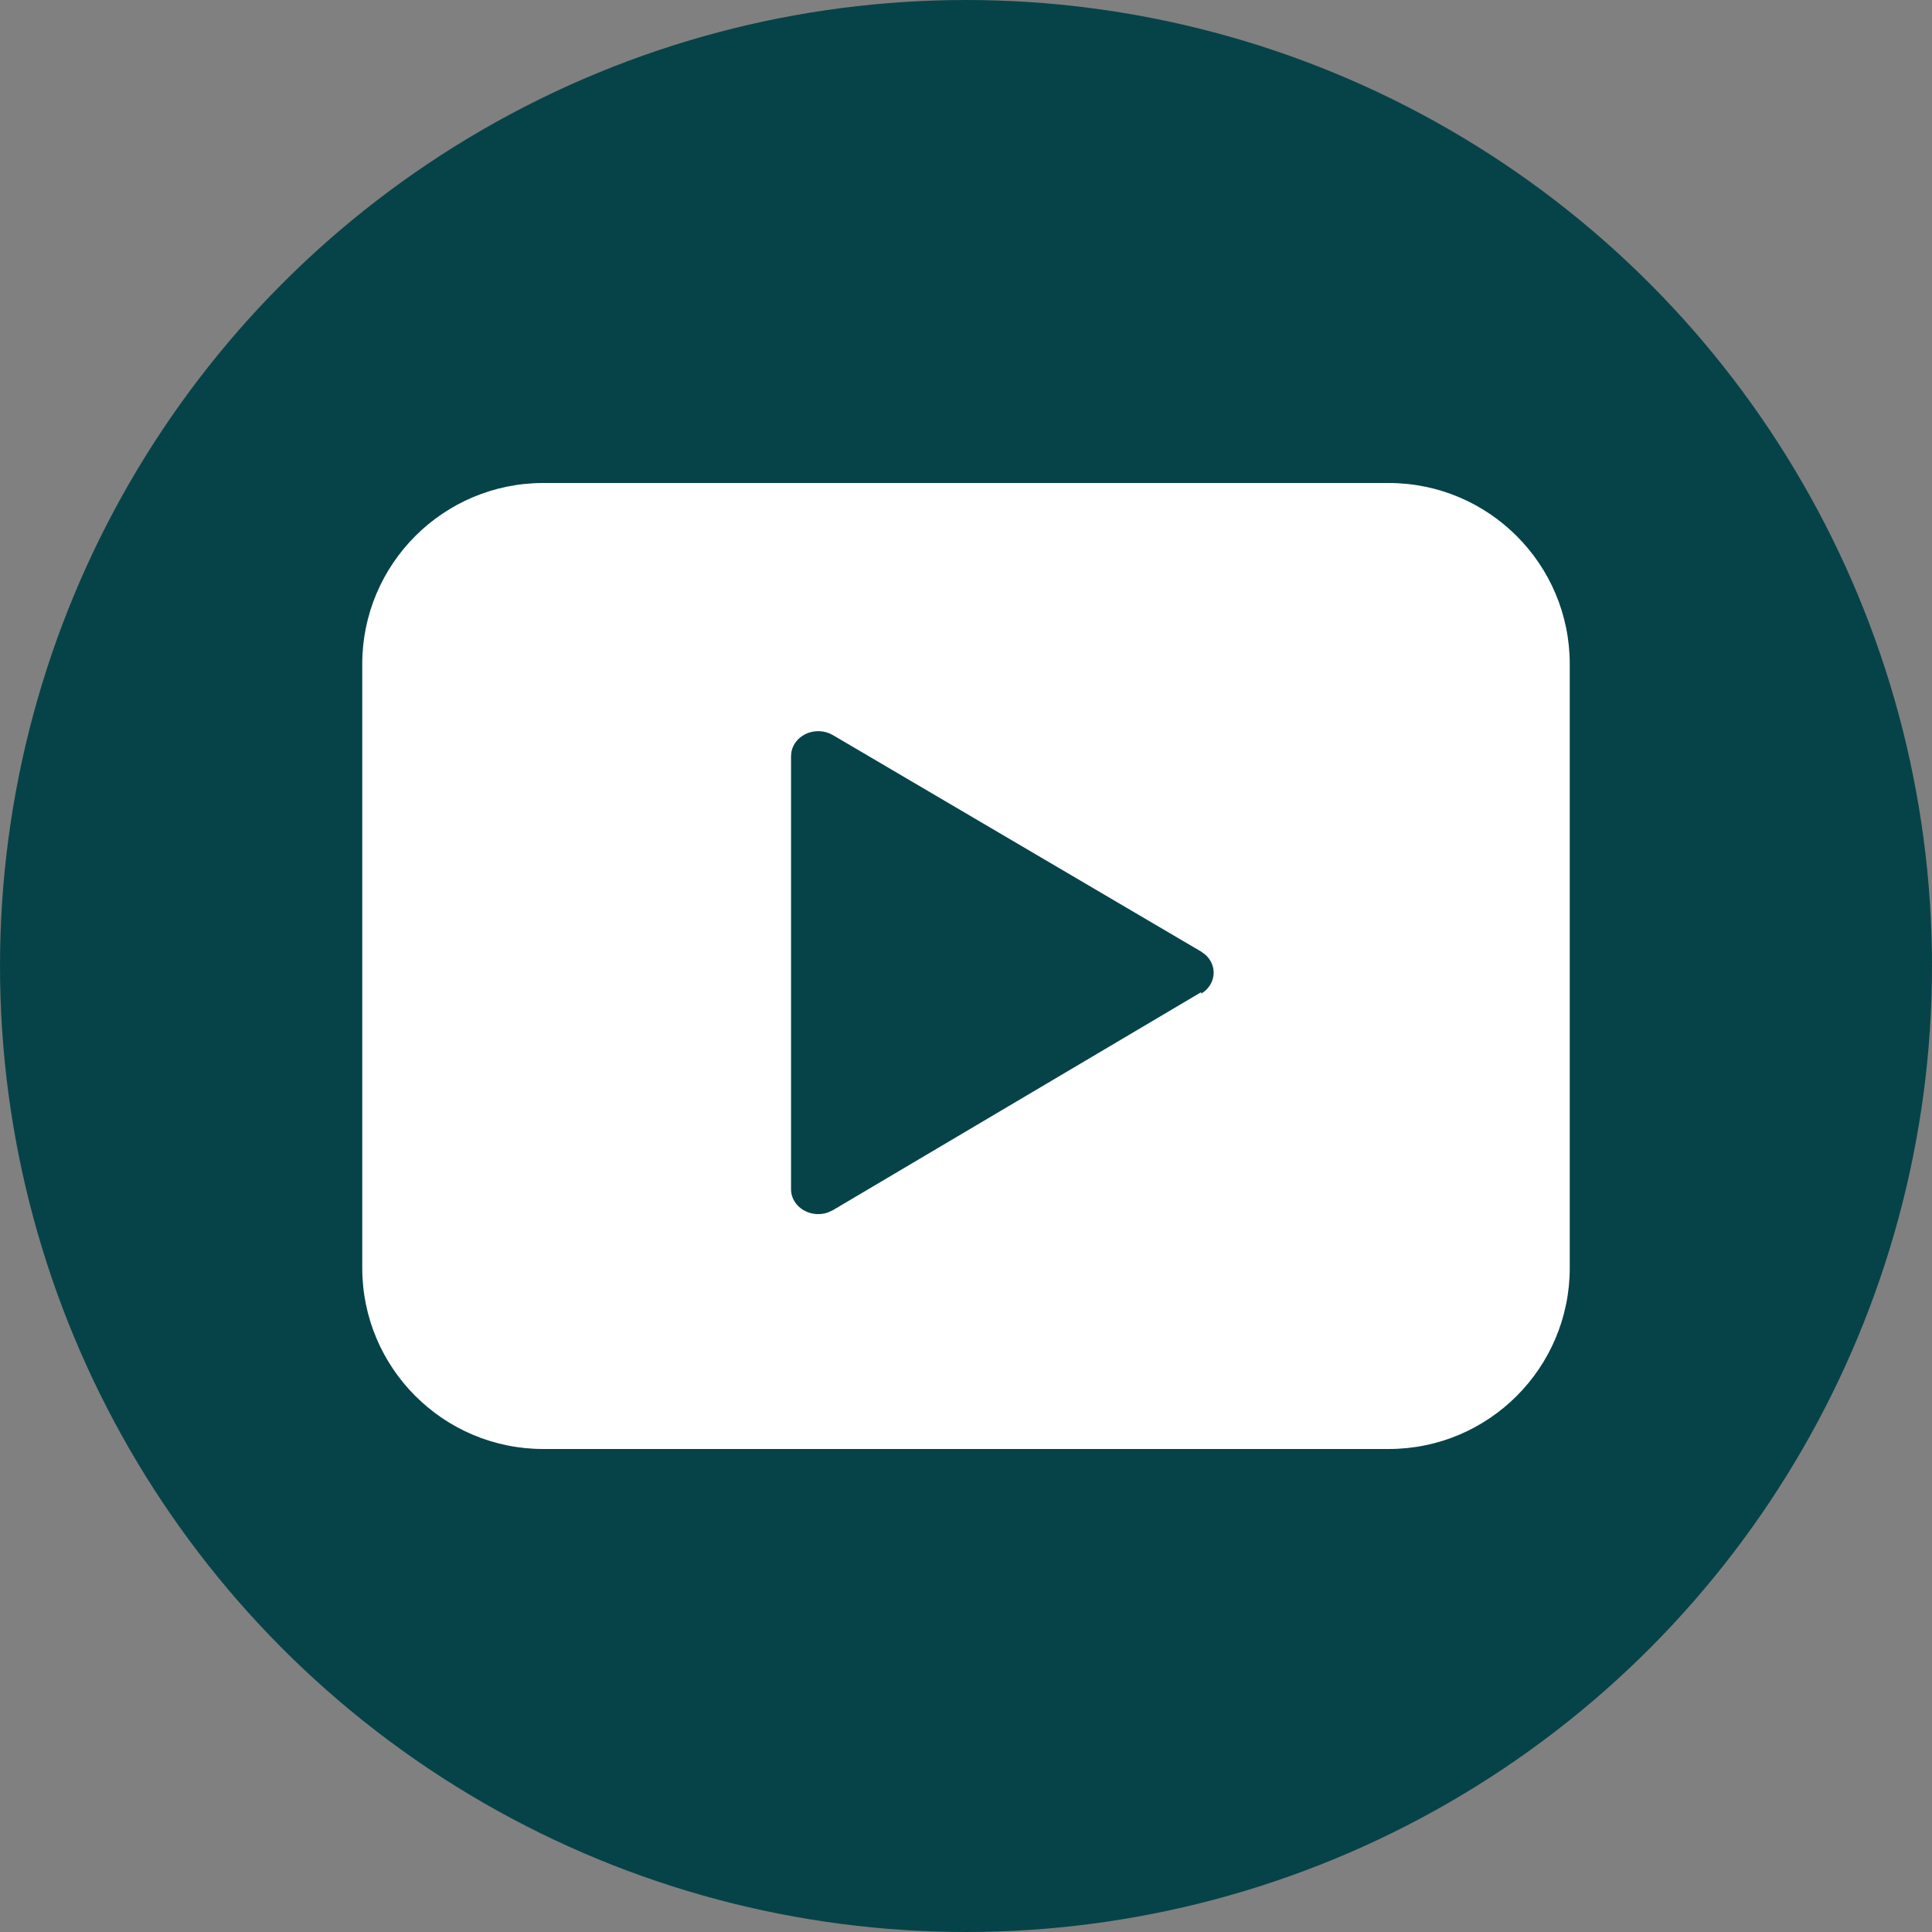
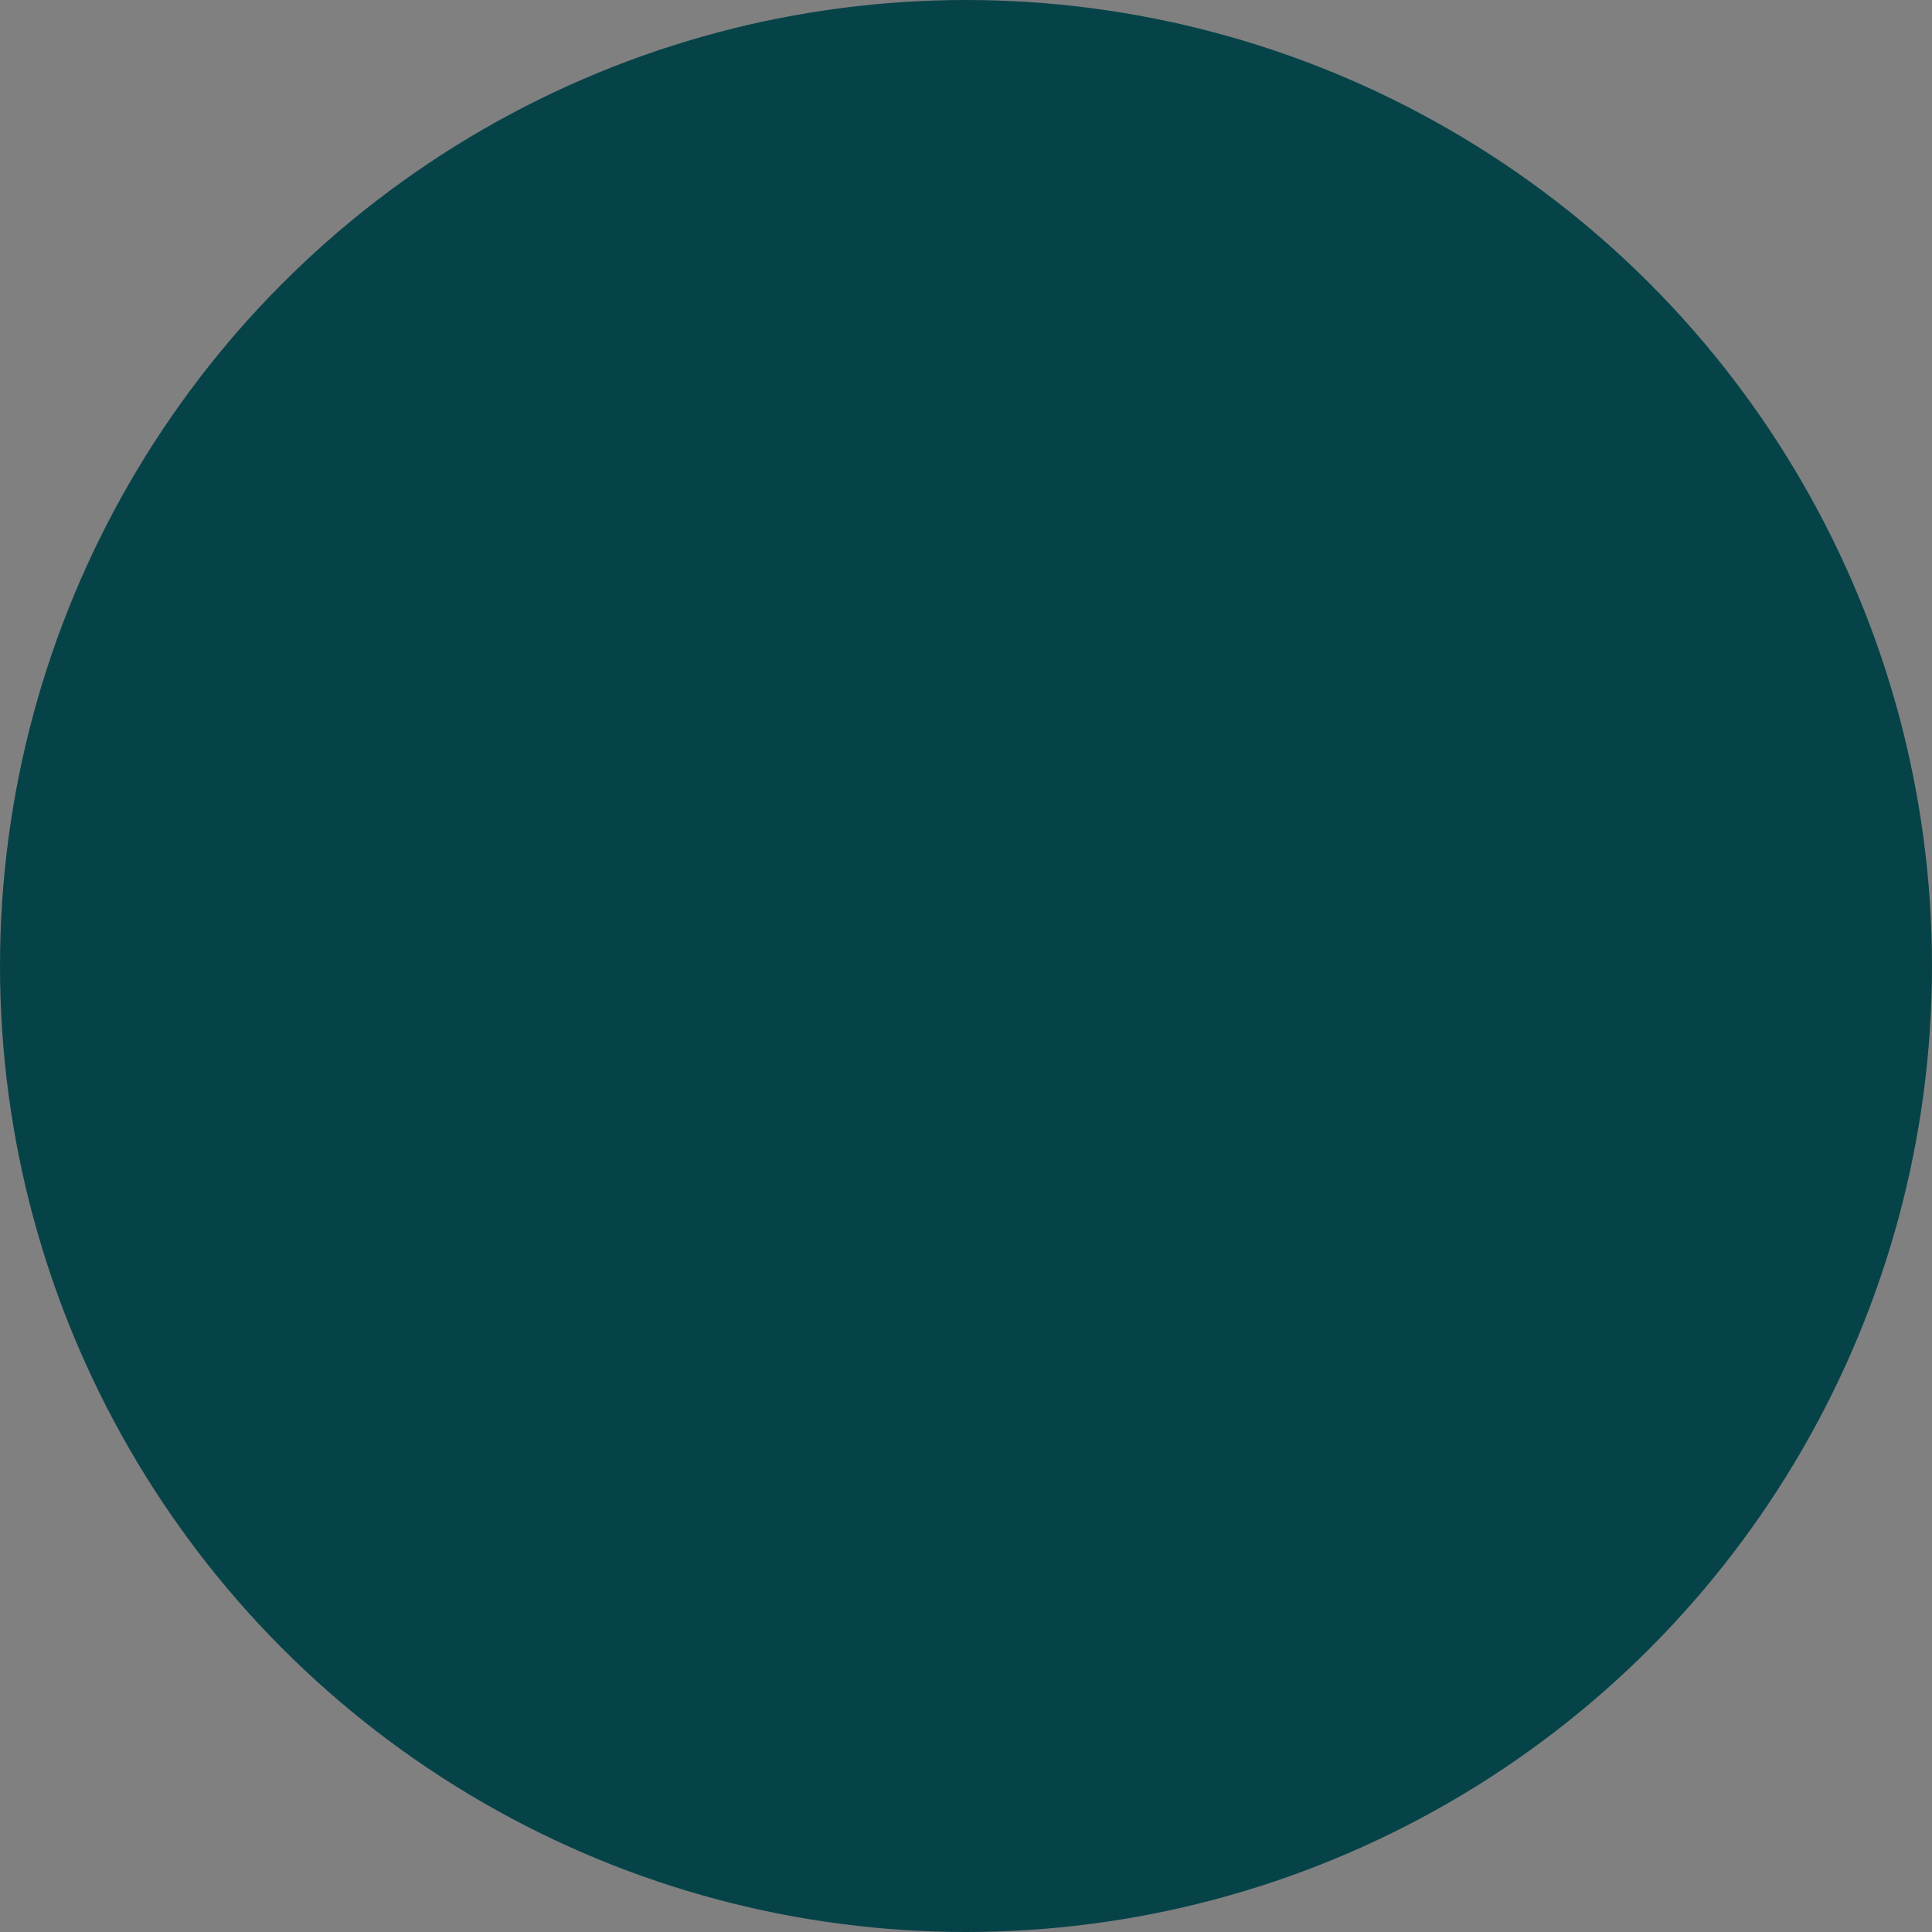
<svg xmlns="http://www.w3.org/2000/svg" width="32" height="32" viewBox="0 0 32 32">
  <rect x="0" y="0" width="32" height="32" fill="#808080" stroke="none" />
  <g fill="none" fill-rule="evenodd">
    <circle cx="16" cy="16" r="16" fill="#064349" />
-     <path fill="#FFF" d="M19,4 C20.657,4 22,5.343 22,7 L22,17 C22,18.657 20.657,20 19,20 L5,20 C3.343,20 2,18.657 2,17 L2,7 C2,5.343 3.343,4 5,4 L19,4 Z M9.796,8.176 C9.657,8.094 9.481,8.088 9.337,8.161 C9.216,8.221 9.134,8.328 9.109,8.449 L9.102,8.523 L9.102,15.697 C9.102,15.848 9.192,15.987 9.337,16.059 C9.452,16.117 9.588,16.125 9.709,16.084 L9.796,16.044 L15.896,12.433 L15.896,12.458 C16.024,12.382 16.102,12.251 16.102,12.11 C16.102,11.998 16.052,11.891 15.966,11.814 L15.896,11.762 L9.796,8.176 Z" transform="translate(4 4)" />
  </g>
</svg>